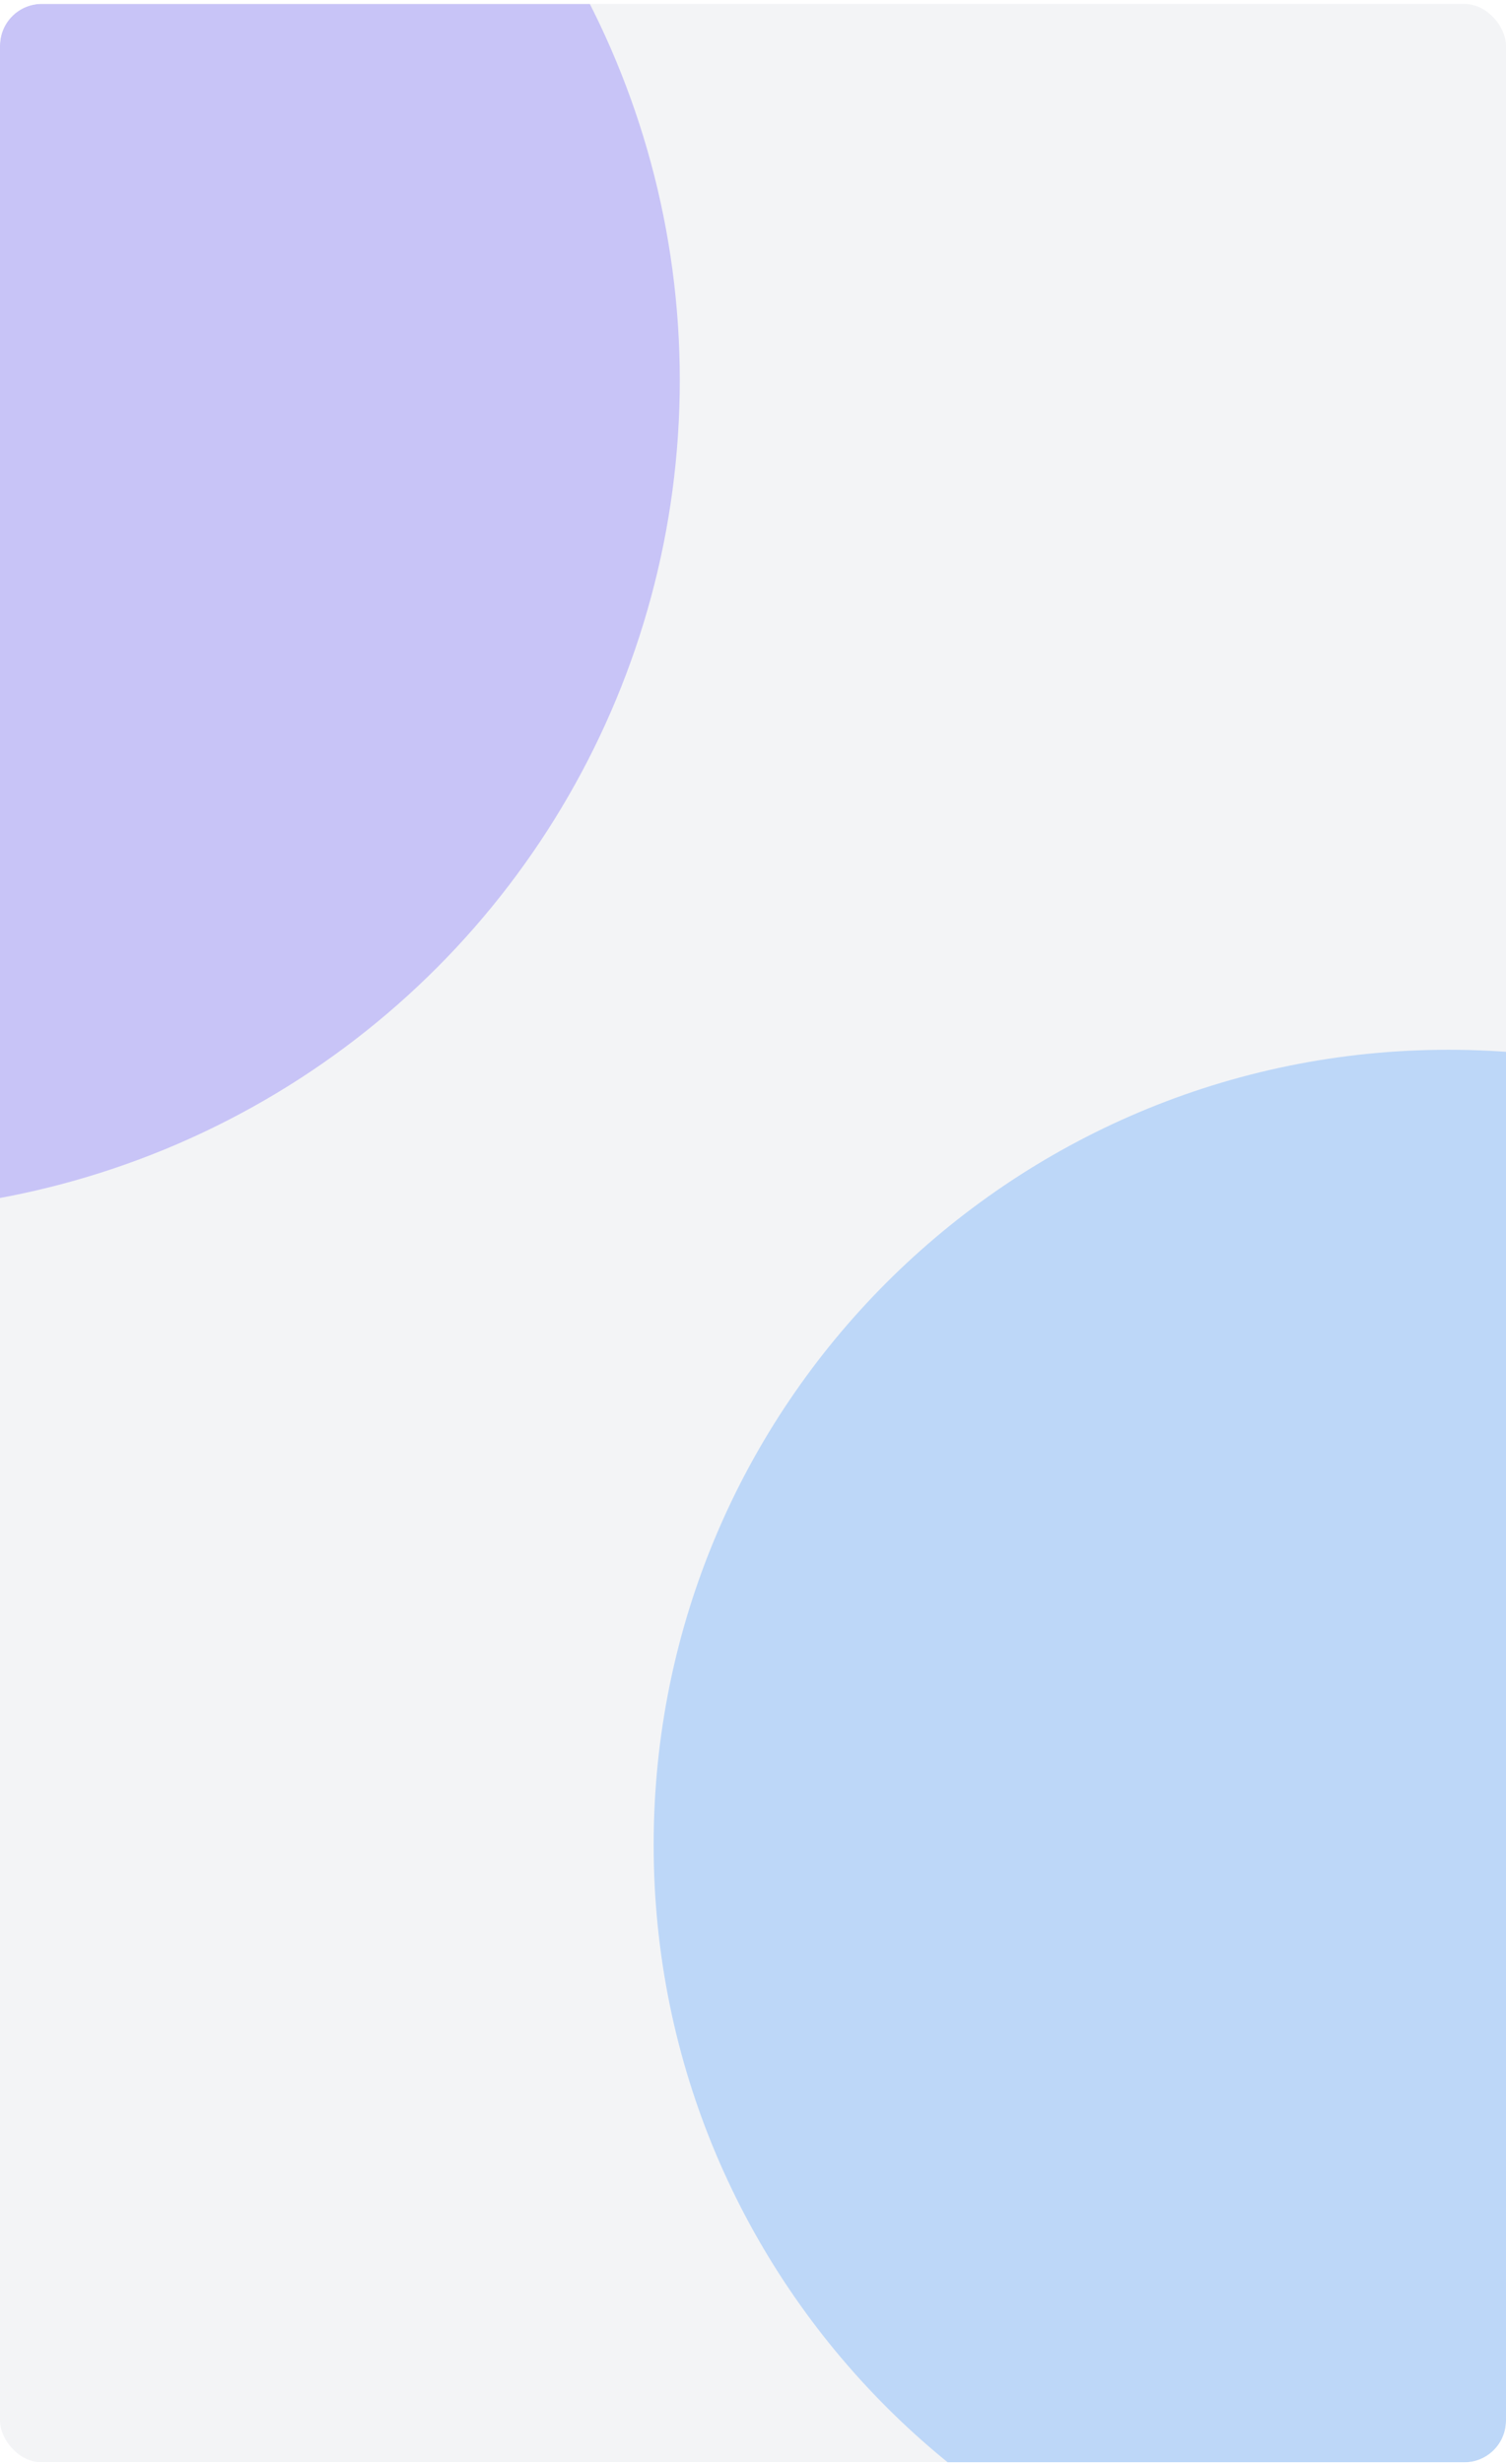
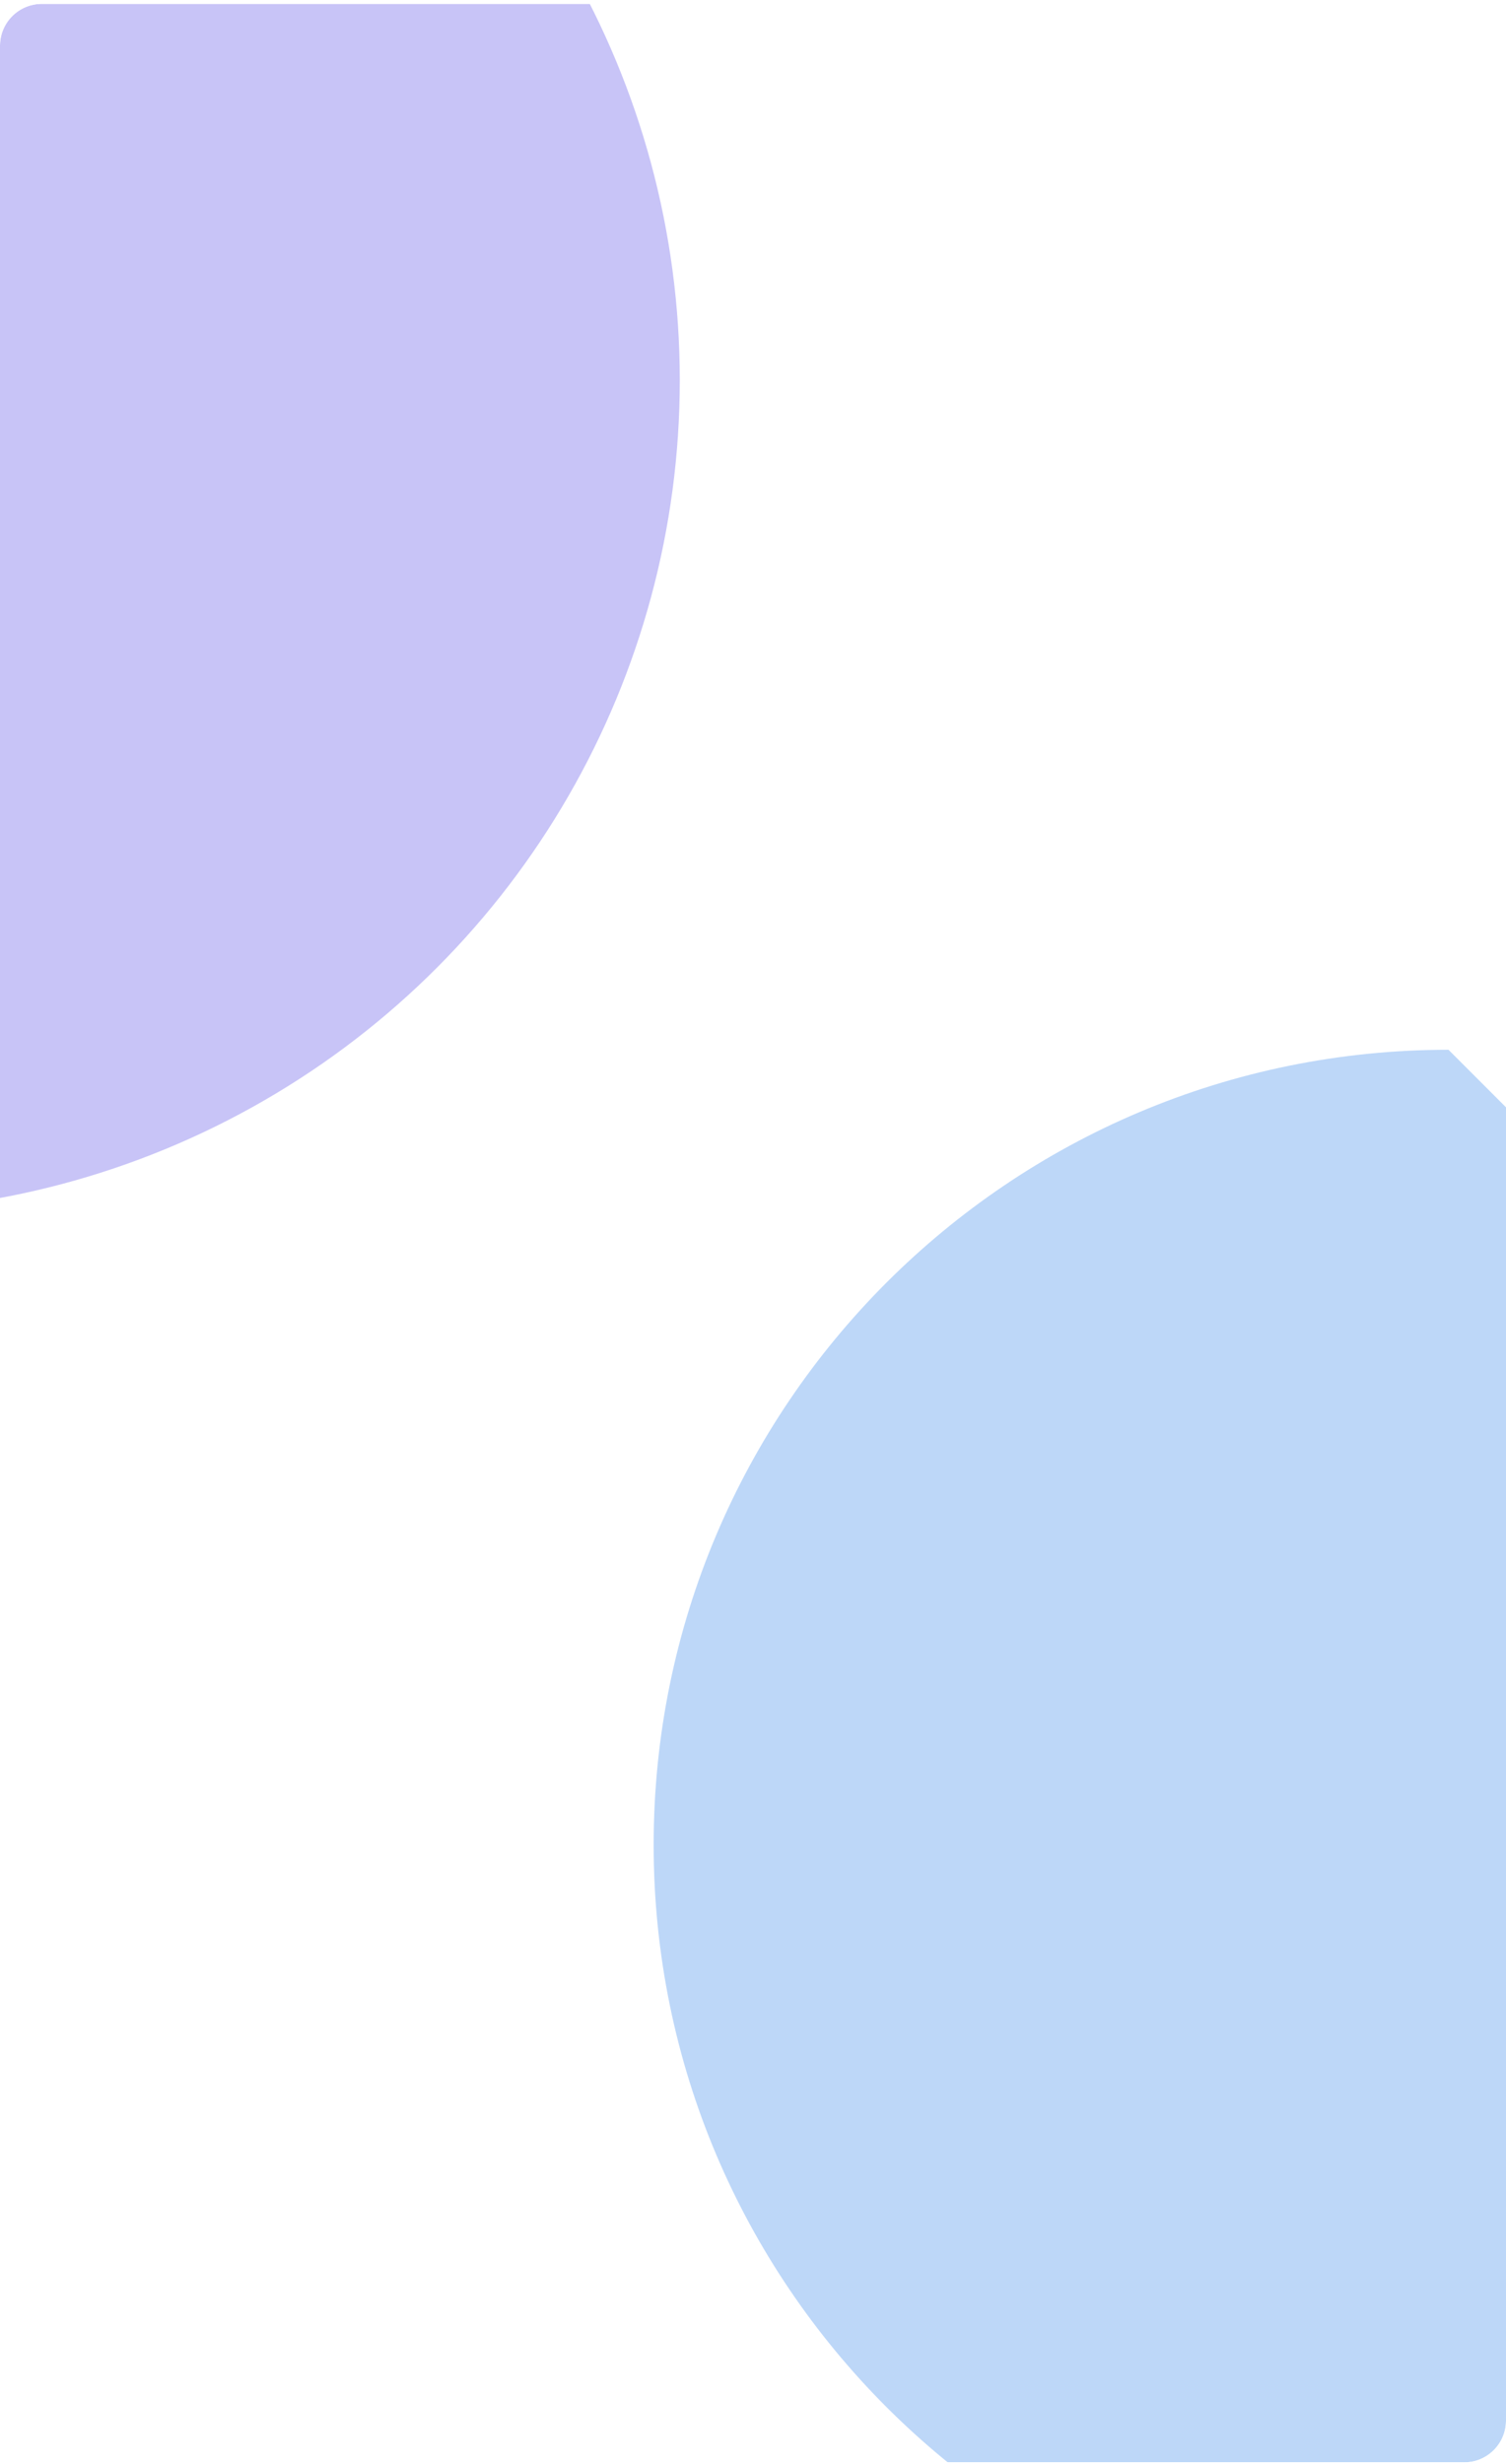
<svg xmlns="http://www.w3.org/2000/svg" width="288" height="471" viewBox="0 0 288 471" fill="none">
  <g clip-path="url(#clip0_11760_42)">
    <rect y="0.744" width="288" height="470" rx="8" fill="white" />
    <g clip-path="url(#clip1_11760_42)">
-       <rect y="0.744" width="288" height="966" rx="8" fill="#F3F4F6" />
      <g filter="url(#filter0_f_11760_42)">
        <circle cx="-29" cy="72.689" r="159" fill="#C8C4F7" />
      </g>
      <g filter="url(#filter1_f_11760_42)">
-         <path d="M429 352.688C429 436.636 360.947 504.688 277 504.688C193.053 504.688 125 436.636 125 352.688C125 268.741 193.053 200.688 277 200.688C360.947 200.688 429 268.741 429 352.688Z" fill="#BDD7F8" />
+         <path d="M429 352.688C429 436.636 360.947 504.688 277 504.688C193.053 504.688 125 436.636 125 352.688C125 268.741 193.053 200.688 277 200.688Z" fill="#BDD7F8" />
      </g>
    </g>
  </g>
  <defs>
    <filter id="filter0_f_11760_42" x="-533.979" y="-432.29" width="1009.96" height="1009.96" filterUnits="userSpaceOnUse" color-interpolation-filters="sRGB">
      <feFlood flood-opacity="0" result="BackgroundImageFix" />
      <feBlend mode="normal" in="SourceGraphic" in2="BackgroundImageFix" result="shape" />
      <feGaussianBlur stdDeviation="172.989" result="effect1_foregroundBlur_11760_42" />
    </filter>
    <filter id="filter1_f_11760_42" x="-220.979" y="-145.29" width="995.958" height="995.958" filterUnits="userSpaceOnUse" color-interpolation-filters="sRGB">
      <feFlood flood-opacity="0" result="BackgroundImageFix" />
      <feBlend mode="normal" in="SourceGraphic" in2="BackgroundImageFix" result="shape" />
      <feGaussianBlur stdDeviation="172.989" result="effect1_foregroundBlur_11760_42" />
    </filter>
    <clipPath id="clip0_11760_42">
      <rect y="0.744" width="288" height="470" rx="8" fill="white" />
    </clipPath>
    <clipPath id="clip1_11760_42">
      <rect y="0.744" width="288" height="966" rx="8" fill="white" />
    </clipPath>
  </defs>
</svg>